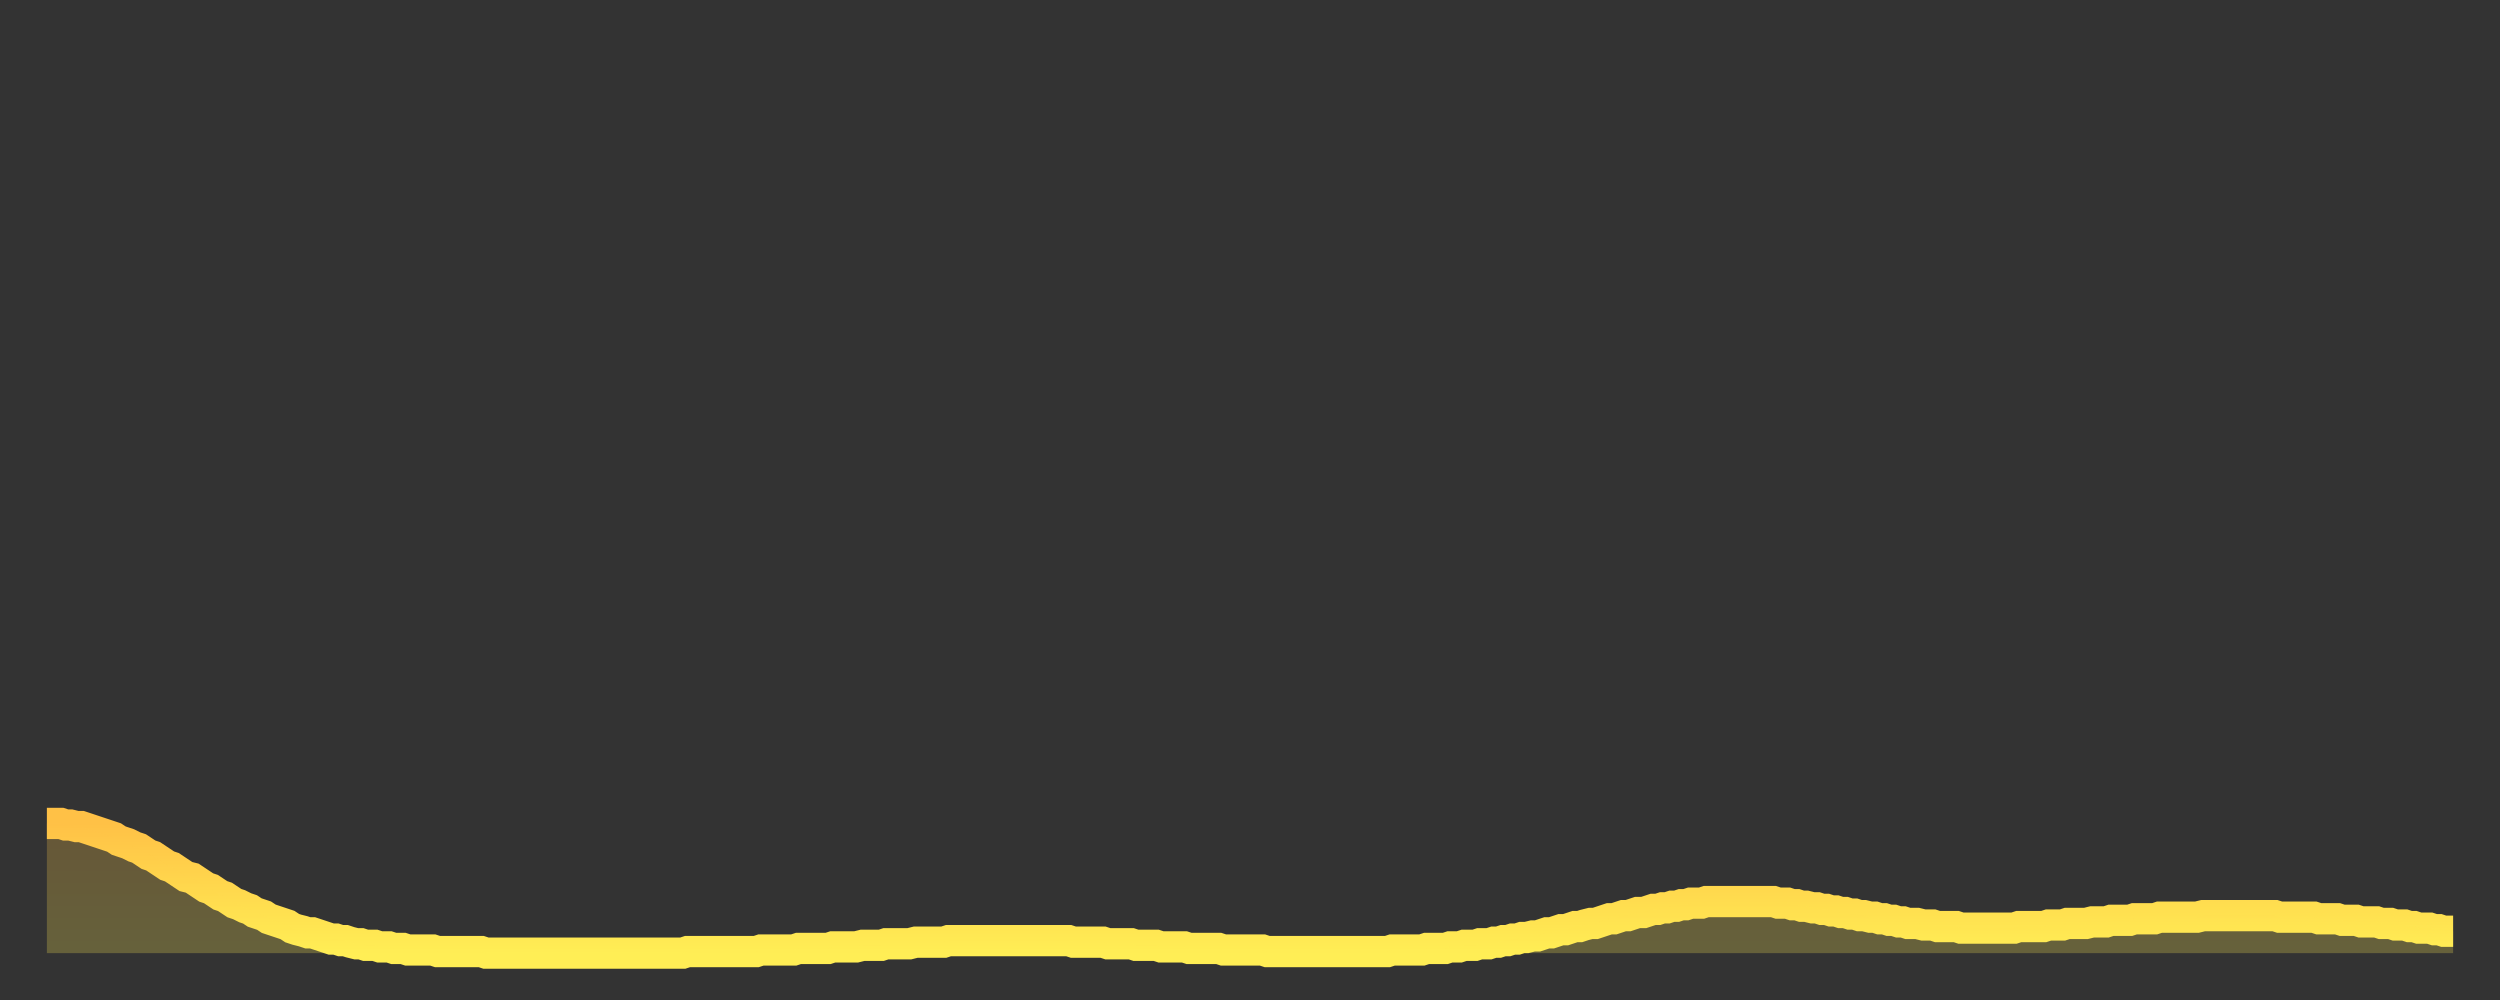
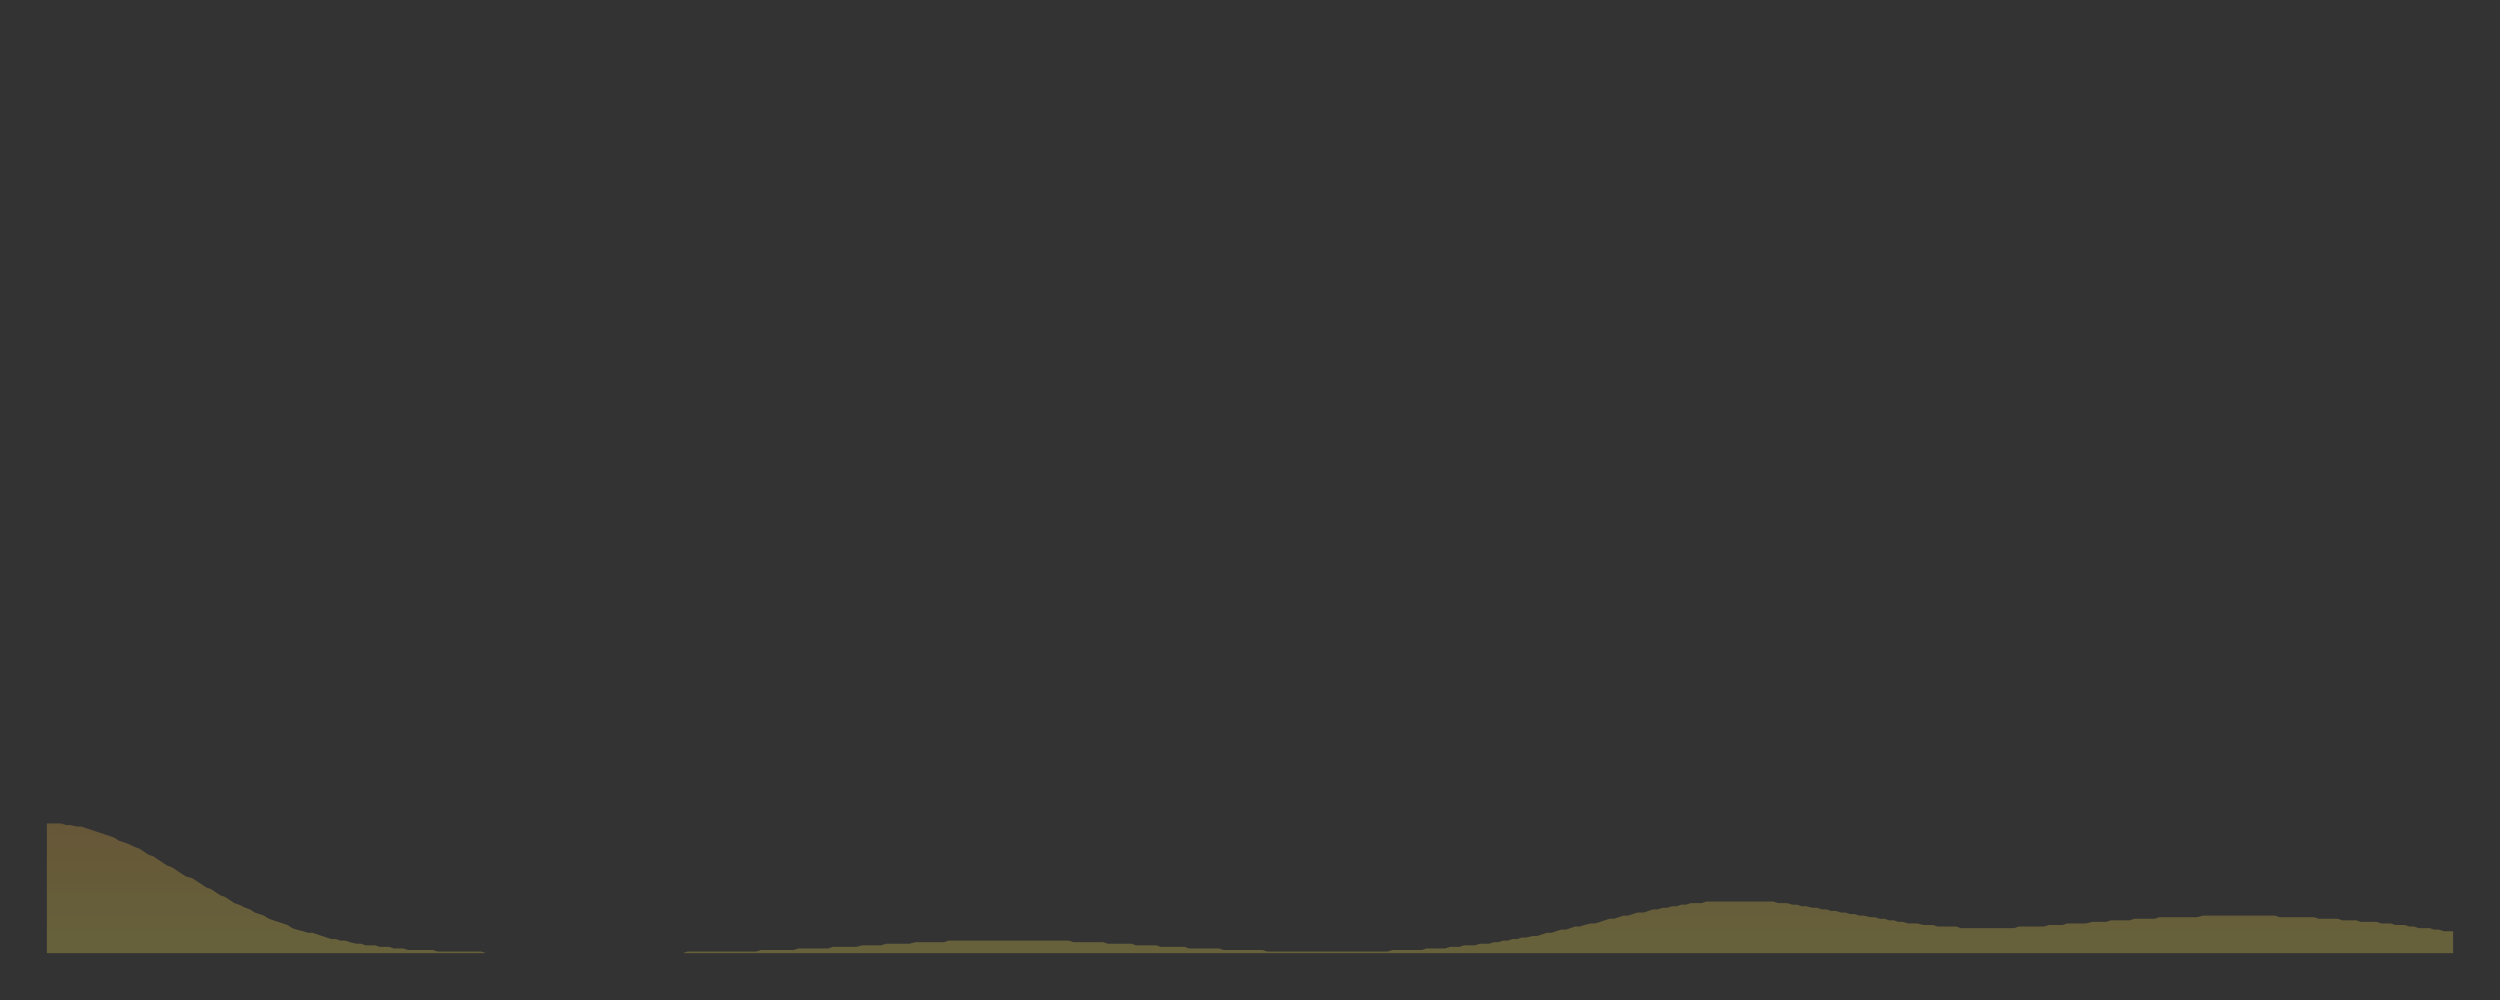
<svg xmlns="http://www.w3.org/2000/svg" baseProfile="full" height="64" version="1.1" width="160">
  <rect width="100%" height="100%" fill="#333333" stroke="none" />
  <defs>
    <linearGradient id="id286070" x1="0" x2="0" y1="0" y2="1">
      <stop offset="0%" stop-color="#ffc146" />
      <stop offset="50%" stop-color="#ffd84d" />
      <stop offset="100%" stop-color="#ffee55" />
    </linearGradient>
  </defs>
  <g transform="translate(3,3)">
    <g>
-       <path d="M 0.0 49.7 0.3 49.7 0.6 49.7 0.9 49.7 1.2 49.8 1.5 49.8 1.9 49.9 2.2 49.9 2.5 50.0 2.8 50.1 3.1 50.2 3.4 50.3 3.7 50.4 4.0 50.5 4.3 50.6 4.6 50.8 4.9 50.9 5.2 51.0 5.6 51.2 5.9 51.3 6.2 51.5 6.5 51.7 6.8 51.8 7.1 52.0 7.4 52.2 7.7 52.4 8.0 52.5 8.3 52.7 8.6 52.9 8.9 53.1 9.3 53.2 9.6 53.4 9.9 53.6 10.2 53.8 10.5 53.9 10.8 54.1 11.1 54.3 11.4 54.4 11.7 54.6 12.0 54.8 12.3 54.9 12.7 55.1 13.0 55.2 13.3 55.4 13.6 55.5 13.9 55.6 14.2 55.8 14.5 55.9 14.8 56.0 15.1 56.1 15.4 56.2 15.7 56.4 16.0 56.5 16.4 56.6 16.7 56.7 17.0 56.7 17.3 56.8 17.6 56.9 17.9 57.0 18.2 57.1 18.5 57.1 18.8 57.2 19.1 57.2 19.4 57.3 19.8 57.4 20.1 57.4 20.4 57.5 20.7 57.5 21.0 57.5 21.3 57.6 21.6 57.6 21.9 57.6 22.2 57.7 22.5 57.7 22.8 57.7 23.1 57.8 23.5 57.8 23.8 57.8 24.1 57.8 24.4 57.8 24.7 57.8 25.0 57.9 25.3 57.9 25.6 57.9 25.9 57.9 26.2 57.9 26.5 57.9 26.8 57.9 27.2 57.9 27.5 57.9 27.8 57.9 28.1 58.0 28.4 58.0 28.7 58.0 29.0 58.0 29.3 58.0 29.6 58.0 29.9 58.0 30.2 58.0 30.6 58.0 30.9 58.0 31.2 58.0 31.5 58.0 31.8 58.0 32.1 58.0 32.4 58.0 32.7 58.0 33.0 58.0 33.3 58.0 33.6 58.0 33.9 58.0 34.3 58.0 34.6 58.0 34.9 58.0 35.2 58.0 35.5 58.0 35.8 58.0 36.1 58.0 36.4 58.0 36.7 58.0 37.0 58.0 37.3 58.0 37.7 58.0 38.0 58.0 38.3 58.0 38.6 58.0 38.9 58.0 39.2 58.0 39.5 58.0 39.8 58.0 40.1 58.0 40.4 58.0 40.7 58.0 41.0 57.9 41.4 57.9 41.7 57.9 42.0 57.9 42.3 57.9 42.6 57.9 42.9 57.9 43.2 57.9 43.5 57.9 43.8 57.9 44.1 57.9 44.4 57.9 44.7 57.9 45.1 57.9 45.4 57.9 45.7 57.8 46.0 57.8 46.3 57.8 46.6 57.8 46.9 57.8 47.2 57.8 47.5 57.8 47.8 57.8 48.1 57.7 48.5 57.7 48.8 57.7 49.1 57.7 49.4 57.7 49.7 57.7 50.0 57.7 50.3 57.6 50.6 57.6 50.9 57.6 51.2 57.6 51.5 57.6 51.8 57.6 52.2 57.5 52.5 57.5 52.8 57.5 53.1 57.5 53.4 57.5 53.7 57.4 54.0 57.4 54.3 57.4 54.6 57.4 54.9 57.4 55.2 57.4 55.6 57.3 55.9 57.3 56.2 57.3 56.5 57.3 56.8 57.3 57.1 57.3 57.4 57.3 57.7 57.2 58.0 57.2 58.3 57.2 58.6 57.2 58.9 57.2 59.3 57.2 59.6 57.2 59.9 57.2 60.2 57.2 60.5 57.2 60.8 57.2 61.1 57.2 61.4 57.2 61.7 57.2 62.0 57.2 62.3 57.2 62.6 57.2 63.0 57.2 63.3 57.2 63.6 57.2 63.9 57.2 64.2 57.2 64.5 57.2 64.8 57.2 65.1 57.2 65.4 57.2 65.7 57.3 66.0 57.3 66.4 57.3 66.7 57.3 67.0 57.3 67.3 57.3 67.6 57.3 67.9 57.4 68.2 57.4 68.5 57.4 68.8 57.4 69.1 57.4 69.4 57.4 69.7 57.5 70.1 57.5 70.4 57.5 70.7 57.5 71.0 57.5 71.3 57.6 71.6 57.6 71.9 57.6 72.2 57.6 72.5 57.6 72.8 57.6 73.1 57.7 73.5 57.7 73.8 57.7 74.1 57.7 74.4 57.7 74.7 57.7 75.0 57.7 75.3 57.8 75.6 57.8 75.9 57.8 76.2 57.8 76.5 57.8 76.8 57.8 77.2 57.8 77.5 57.8 77.8 57.8 78.1 57.9 78.4 57.9 78.7 57.9 79.0 57.9 79.3 57.9 79.6 57.9 79.9 57.9 80.2 57.9 80.5 57.9 80.9 57.9 81.2 57.9 81.5 57.9 81.8 57.9 82.1 57.9 82.4 57.9 82.7 57.9 83.0 57.9 83.3 57.9 83.6 57.9 83.9 57.9 84.3 57.9 84.6 57.9 84.9 57.9 85.2 57.9 85.5 57.9 85.8 57.9 86.1 57.8 86.4 57.8 86.7 57.8 87.0 57.8 87.3 57.8 87.6 57.8 88.0 57.8 88.3 57.7 88.6 57.7 88.9 57.7 89.2 57.7 89.5 57.7 89.8 57.6 90.1 57.6 90.4 57.6 90.7 57.5 91.0 57.5 91.4 57.5 91.7 57.4 92.0 57.4 92.3 57.4 92.6 57.3 92.9 57.3 93.2 57.2 93.5 57.2 93.8 57.1 94.1 57.1 94.4 57.0 94.7 57.0 95.1 56.9 95.4 56.9 95.7 56.8 96.0 56.7 96.3 56.7 96.6 56.6 96.9 56.5 97.2 56.5 97.5 56.4 97.8 56.3 98.1 56.3 98.4 56.2 98.8 56.1 99.1 56.1 99.4 56.0 99.7 55.9 100.0 55.8 100.3 55.8 100.6 55.7 100.9 55.6 101.2 55.6 101.5 55.5 101.8 55.4 102.2 55.4 102.5 55.3 102.8 55.2 103.1 55.2 103.4 55.1 103.7 55.1 104.0 55.0 104.3 55.0 104.6 54.9 104.9 54.9 105.2 54.8 105.5 54.8 105.9 54.8 106.2 54.7 106.5 54.7 106.8 54.7 107.1 54.7 107.4 54.7 107.7 54.7 108.0 54.7 108.3 54.7 108.6 54.7 108.9 54.7 109.3 54.7 109.6 54.7 109.9 54.7 110.2 54.7 110.5 54.7 110.8 54.8 111.1 54.8 111.4 54.8 111.7 54.9 112.0 54.9 112.3 55.0 112.6 55.0 113.0 55.1 113.3 55.1 113.6 55.2 113.9 55.2 114.2 55.3 114.5 55.3 114.8 55.4 115.1 55.4 115.4 55.5 115.7 55.5 116.0 55.6 116.3 55.6 116.7 55.7 117.0 55.7 117.3 55.8 117.6 55.8 117.9 55.9 118.2 55.9 118.5 56.0 118.8 56.0 119.1 56.1 119.4 56.1 119.7 56.1 120.1 56.2 120.4 56.2 120.7 56.2 121.0 56.3 121.3 56.3 121.6 56.3 121.9 56.3 122.2 56.3 122.5 56.4 122.8 56.4 123.1 56.4 123.4 56.4 123.8 56.4 124.1 56.4 124.4 56.4 124.7 56.4 125.0 56.4 125.3 56.4 125.6 56.4 125.9 56.4 126.2 56.3 126.5 56.3 126.8 56.3 127.2 56.3 127.5 56.3 127.8 56.3 128.1 56.2 128.4 56.2 128.7 56.2 129.0 56.2 129.3 56.1 129.6 56.1 129.9 56.1 130.2 56.1 130.5 56.1 130.9 56.0 131.2 56.0 131.5 56.0 131.8 56.0 132.1 55.9 132.4 55.9 132.7 55.9 133.0 55.9 133.3 55.9 133.6 55.8 133.9 55.8 134.2 55.8 134.6 55.8 134.9 55.8 135.2 55.7 135.5 55.7 135.8 55.7 136.1 55.7 136.4 55.7 136.7 55.7 137.0 55.7 137.3 55.7 137.6 55.7 138.0 55.6 138.3 55.6 138.6 55.6 138.9 55.6 139.2 55.6 139.5 55.6 139.8 55.6 140.1 55.6 140.4 55.6 140.7 55.6 141.0 55.6 141.3 55.6 141.7 55.6 142.0 55.6 142.3 55.6 142.6 55.6 142.9 55.7 143.2 55.7 143.5 55.7 143.8 55.7 144.1 55.7 144.4 55.7 144.7 55.7 145.1 55.7 145.4 55.8 145.7 55.8 146.0 55.8 146.3 55.8 146.6 55.8 146.9 55.9 147.2 55.9 147.5 55.9 147.8 55.9 148.1 56.0 148.4 56.0 148.8 56.0 149.1 56.0 149.4 56.1 149.7 56.1 150.0 56.1 150.3 56.2 150.6 56.2 150.9 56.2 151.2 56.3 151.5 56.3 151.8 56.4 152.1 56.4 152.5 56.4 152.8 56.5 153.1 56.5 153.4 56.6 153.7 56.6 154.0 56.6" fill="none" id="graph-curve" opacity="1" stroke="url(#id286070)" stroke-width="2" />
      <path d="M 0 58 L 0.0 49.7 0.3 49.7 0.6 49.7 0.9 49.7 1.2 49.8 1.5 49.8 1.9 49.9 2.2 49.9 2.5 50.0 2.8 50.1 3.1 50.2 3.4 50.3 3.7 50.4 4.0 50.5 4.3 50.6 4.6 50.8 4.9 50.9 5.2 51.0 5.6 51.2 5.9 51.3 6.2 51.5 6.5 51.7 6.8 51.8 7.1 52.0 7.4 52.2 7.7 52.4 8.0 52.5 8.3 52.7 8.6 52.9 8.9 53.1 9.3 53.2 9.6 53.4 9.9 53.6 10.2 53.8 10.5 53.9 10.8 54.1 11.1 54.3 11.4 54.4 11.7 54.6 12.0 54.8 12.3 54.9 12.7 55.1 13.0 55.2 13.3 55.4 13.6 55.5 13.9 55.6 14.2 55.8 14.5 55.9 14.8 56.0 15.1 56.1 15.4 56.2 15.7 56.4 16.0 56.5 16.4 56.6 16.7 56.7 17.0 56.7 17.3 56.8 17.6 56.9 17.9 57.0 18.2 57.1 18.5 57.1 18.8 57.2 19.1 57.2 19.4 57.3 19.8 57.4 20.1 57.4 20.4 57.5 20.7 57.5 21.0 57.5 21.3 57.6 21.6 57.6 21.9 57.6 22.2 57.7 22.5 57.7 22.8 57.7 23.1 57.8 23.5 57.8 23.8 57.8 24.1 57.8 24.4 57.8 24.7 57.8 25.0 57.9 25.3 57.9 25.6 57.9 25.9 57.9 26.2 57.9 26.5 57.9 26.8 57.9 27.2 57.9 27.5 57.9 27.8 57.9 28.1 58.0 28.4 58.0 28.7 58.0 29.0 58.0 29.3 58.0 29.6 58.0 29.9 58.0 30.2 58.0 30.6 58.0 30.9 58.0 31.2 58.0 31.5 58.0 31.8 58.0 32.1 58.0 32.4 58.0 32.7 58.0 33.0 58.0 33.3 58.0 33.6 58.0 33.9 58.0 34.3 58.0 34.6 58.0 34.9 58.0 35.2 58.0 35.5 58.0 35.8 58.0 36.1 58.0 36.4 58.0 36.7 58.0 37.0 58.0 37.3 58.0 37.7 58.0 38.0 58.0 38.3 58.0 38.6 58.0 38.9 58.0 39.2 58.0 39.5 58.0 39.8 58.0 40.1 58.0 40.4 58.0 40.7 58.0 41.0 57.9 41.4 57.9 41.7 57.9 42.0 57.9 42.3 57.9 42.6 57.9 42.9 57.9 43.2 57.9 43.5 57.9 43.8 57.9 44.1 57.9 44.4 57.9 44.7 57.9 45.1 57.9 45.4 57.9 45.7 57.8 46.0 57.8 46.3 57.8 46.6 57.8 46.9 57.8 47.2 57.8 47.5 57.8 47.8 57.8 48.1 57.7 48.5 57.7 48.8 57.7 49.1 57.7 49.4 57.7 49.7 57.7 50.0 57.7 50.3 57.6 50.6 57.6 50.9 57.6 51.2 57.6 51.5 57.6 51.8 57.6 52.2 57.5 52.5 57.5 52.8 57.5 53.1 57.5 53.4 57.5 53.7 57.4 54.0 57.4 54.3 57.4 54.6 57.4 54.9 57.4 55.2 57.4 55.6 57.3 55.9 57.3 56.2 57.3 56.5 57.3 56.8 57.3 57.1 57.3 57.4 57.3 57.7 57.2 58.0 57.2 58.3 57.2 58.6 57.2 58.9 57.2 59.3 57.2 59.6 57.2 59.9 57.2 60.2 57.2 60.5 57.2 60.8 57.2 61.1 57.2 61.4 57.2 61.7 57.2 62.0 57.2 62.3 57.2 62.6 57.2 63.0 57.2 63.3 57.2 63.6 57.2 63.9 57.2 64.2 57.2 64.5 57.2 64.8 57.2 65.1 57.2 65.4 57.2 65.7 57.3 66.0 57.3 66.4 57.3 66.7 57.3 67.0 57.3 67.3 57.3 67.6 57.3 67.9 57.4 68.2 57.4 68.5 57.4 68.8 57.4 69.1 57.4 69.4 57.4 69.7 57.5 70.1 57.5 70.4 57.5 70.7 57.5 71.0 57.5 71.3 57.6 71.6 57.6 71.9 57.6 72.2 57.6 72.5 57.6 72.8 57.6 73.1 57.7 73.5 57.7 73.8 57.7 74.1 57.7 74.4 57.7 74.7 57.7 75.0 57.7 75.3 57.8 75.6 57.8 75.9 57.8 76.2 57.8 76.5 57.8 76.8 57.8 77.2 57.8 77.5 57.8 77.8 57.8 78.1 57.9 78.4 57.9 78.7 57.9 79.0 57.9 79.3 57.9 79.6 57.9 79.9 57.9 80.2 57.9 80.5 57.9 80.9 57.9 81.2 57.9 81.5 57.9 81.8 57.9 82.1 57.9 82.4 57.9 82.7 57.9 83.0 57.9 83.3 57.9 83.6 57.9 83.9 57.9 84.3 57.9 84.6 57.9 84.9 57.9 85.2 57.9 85.5 57.9 85.8 57.9 86.1 57.8 86.4 57.8 86.7 57.8 87.0 57.8 87.3 57.8 87.6 57.8 88.0 57.8 88.3 57.7 88.6 57.7 88.9 57.7 89.2 57.7 89.5 57.7 89.8 57.6 90.1 57.6 90.4 57.6 90.7 57.5 91.0 57.5 91.4 57.5 91.7 57.4 92.0 57.4 92.3 57.4 92.6 57.3 92.9 57.3 93.2 57.2 93.5 57.2 93.8 57.1 94.1 57.1 94.4 57.0 94.7 57.0 95.1 56.9 95.4 56.9 95.7 56.8 96.0 56.7 96.3 56.7 96.6 56.6 96.9 56.5 97.2 56.5 97.5 56.4 97.8 56.3 98.1 56.3 98.4 56.2 98.8 56.1 99.1 56.1 99.4 56.0 99.7 55.9 100.0 55.8 100.3 55.8 100.6 55.7 100.9 55.6 101.2 55.6 101.5 55.5 101.8 55.4 102.2 55.4 102.5 55.3 102.8 55.2 103.1 55.2 103.4 55.1 103.7 55.1 104.0 55.0 104.3 55.0 104.6 54.9 104.9 54.9 105.2 54.8 105.5 54.8 105.9 54.8 106.2 54.7 106.5 54.7 106.8 54.7 107.1 54.7 107.4 54.7 107.7 54.7 108.0 54.7 108.3 54.7 108.6 54.7 108.9 54.7 109.3 54.7 109.6 54.7 109.9 54.7 110.2 54.7 110.5 54.7 110.8 54.8 111.1 54.8 111.4 54.8 111.7 54.9 112.0 54.9 112.3 55.0 112.6 55.0 113.0 55.1 113.3 55.1 113.6 55.2 113.9 55.2 114.2 55.3 114.5 55.3 114.8 55.4 115.1 55.4 115.4 55.5 115.7 55.5 116.0 55.6 116.3 55.6 116.7 55.7 117.0 55.7 117.3 55.8 117.6 55.8 117.9 55.9 118.2 55.9 118.5 56.0 118.8 56.0 119.1 56.1 119.4 56.1 119.7 56.1 120.1 56.2 120.4 56.2 120.7 56.2 121.0 56.3 121.3 56.3 121.6 56.3 121.9 56.3 122.2 56.3 122.5 56.4 122.8 56.4 123.1 56.4 123.4 56.4 123.8 56.4 124.1 56.4 124.4 56.4 124.7 56.4 125.0 56.4 125.3 56.4 125.6 56.4 125.9 56.4 126.2 56.3 126.5 56.3 126.8 56.3 127.2 56.3 127.5 56.3 127.8 56.3 128.1 56.2 128.4 56.2 128.7 56.2 129.0 56.2 129.3 56.1 129.6 56.1 129.9 56.1 130.2 56.1 130.5 56.1 130.9 56.0 131.2 56.0 131.5 56.0 131.8 56.0 132.1 55.9 132.4 55.9 132.7 55.9 133.0 55.9 133.3 55.9 133.6 55.8 133.9 55.8 134.2 55.8 134.6 55.8 134.9 55.8 135.2 55.7 135.5 55.7 135.8 55.7 136.1 55.7 136.4 55.7 136.7 55.7 137.0 55.7 137.3 55.7 137.6 55.7 138.0 55.6 138.3 55.6 138.6 55.6 138.9 55.6 139.2 55.6 139.5 55.6 139.8 55.6 140.1 55.6 140.4 55.6 140.7 55.6 141.0 55.6 141.3 55.6 141.7 55.6 142.0 55.6 142.3 55.6 142.6 55.6 142.9 55.7 143.2 55.7 143.5 55.7 143.8 55.7 144.1 55.7 144.4 55.7 144.7 55.7 145.1 55.7 145.4 55.8 145.7 55.8 146.0 55.8 146.3 55.8 146.6 55.8 146.9 55.9 147.2 55.9 147.5 55.9 147.8 55.9 148.1 56.0 148.4 56.0 148.8 56.0 149.1 56.0 149.4 56.1 149.7 56.1 150.0 56.1 150.3 56.2 150.6 56.2 150.9 56.2 151.2 56.3 151.5 56.3 151.8 56.4 152.1 56.4 152.5 56.4 152.8 56.5 153.1 56.5 153.4 56.6 153.7 56.6 154.0 56.6 154 58" fill="url(#id286070)" fill-opacity=".25" id="graph-shadow" />
    </g>
  </g>
</svg>